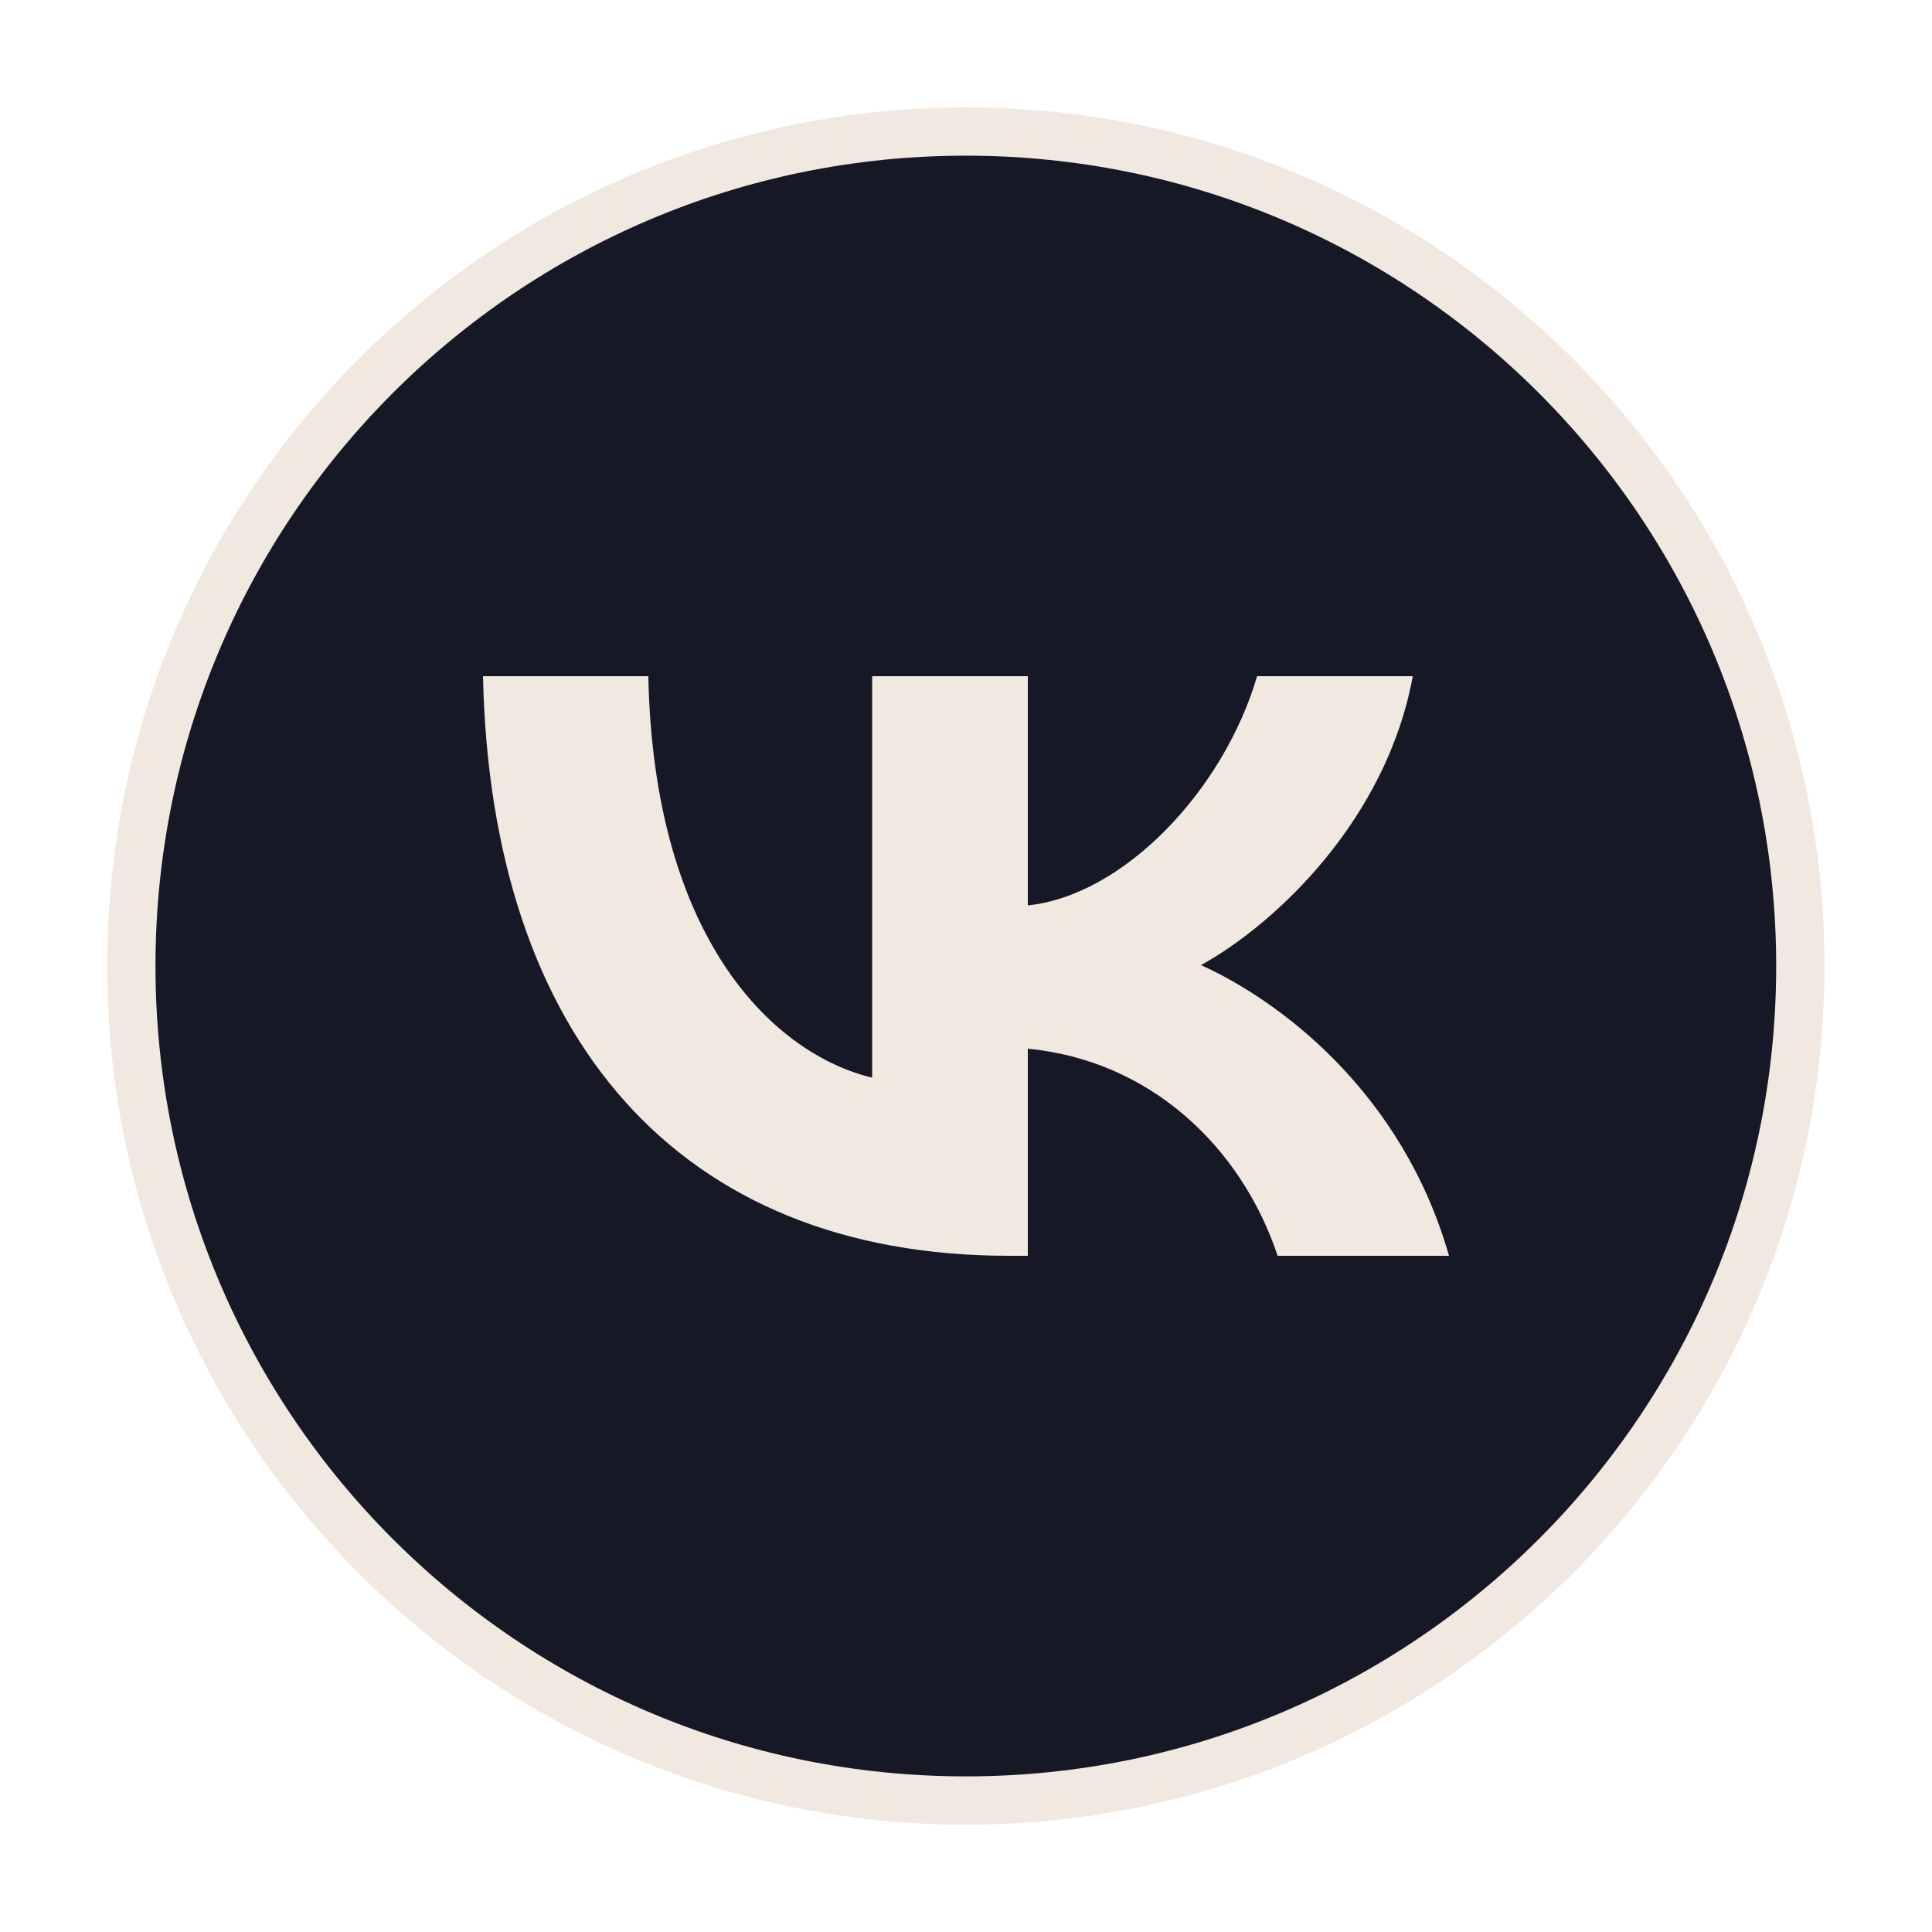
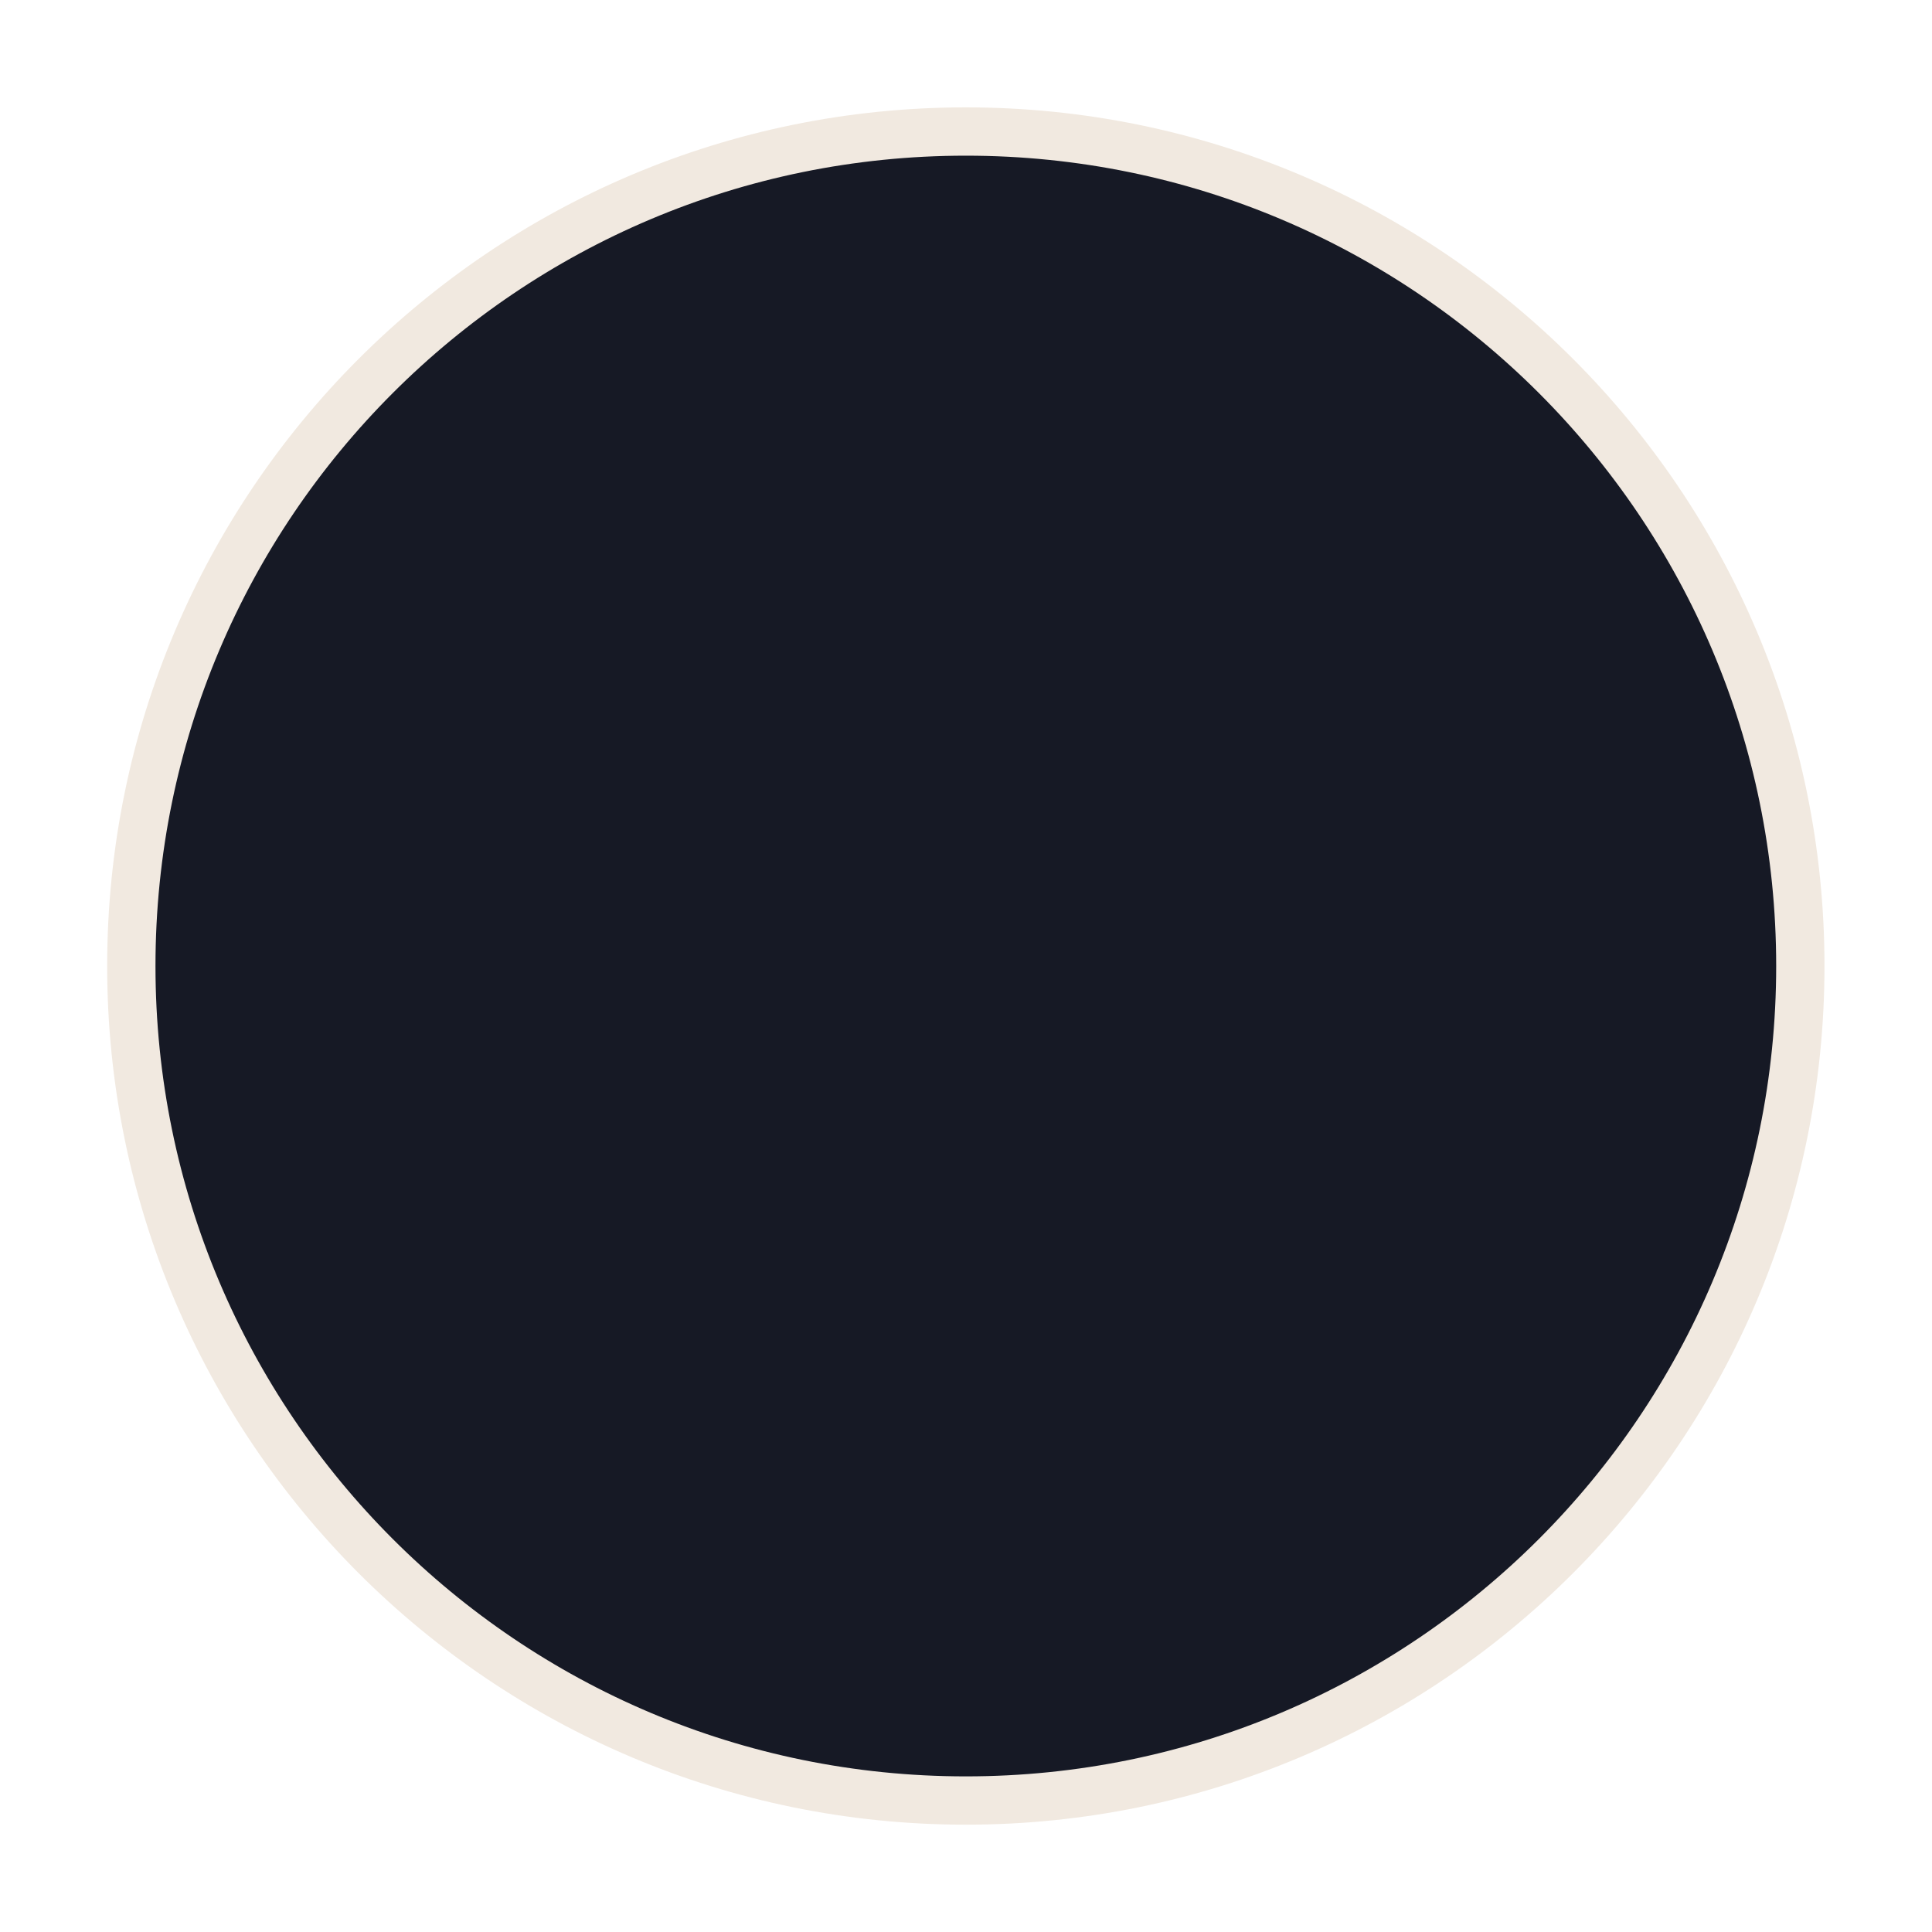
<svg xmlns="http://www.w3.org/2000/svg" width="40" height="40" viewBox="0 0 40 40" fill="none">
  <path d="M37.274 20C37.274 29.543 29.539 37.278 19.997 37.278C10.454 37.278 2.719 29.543 2.719 20C2.719 10.458 10.454 2.723 19.997 2.723C29.539 2.723 37.274 10.458 37.274 20Z" fill="#161925" stroke="#F1E9E0" />
-   <path d="M20.893 26C14.06 26 10.162 21.495 10 14H13.423C13.535 19.502 16.059 21.832 18.057 22.312V14H21.28V18.745C23.254 18.541 25.328 16.378 26.027 14H29.25C28.713 16.931 26.465 19.093 24.866 19.982C26.465 20.703 29.026 22.589 30 26H26.452C25.69 23.718 23.791 21.952 21.28 21.712V26H20.893Z" fill="#F1E9E0" />
</svg>